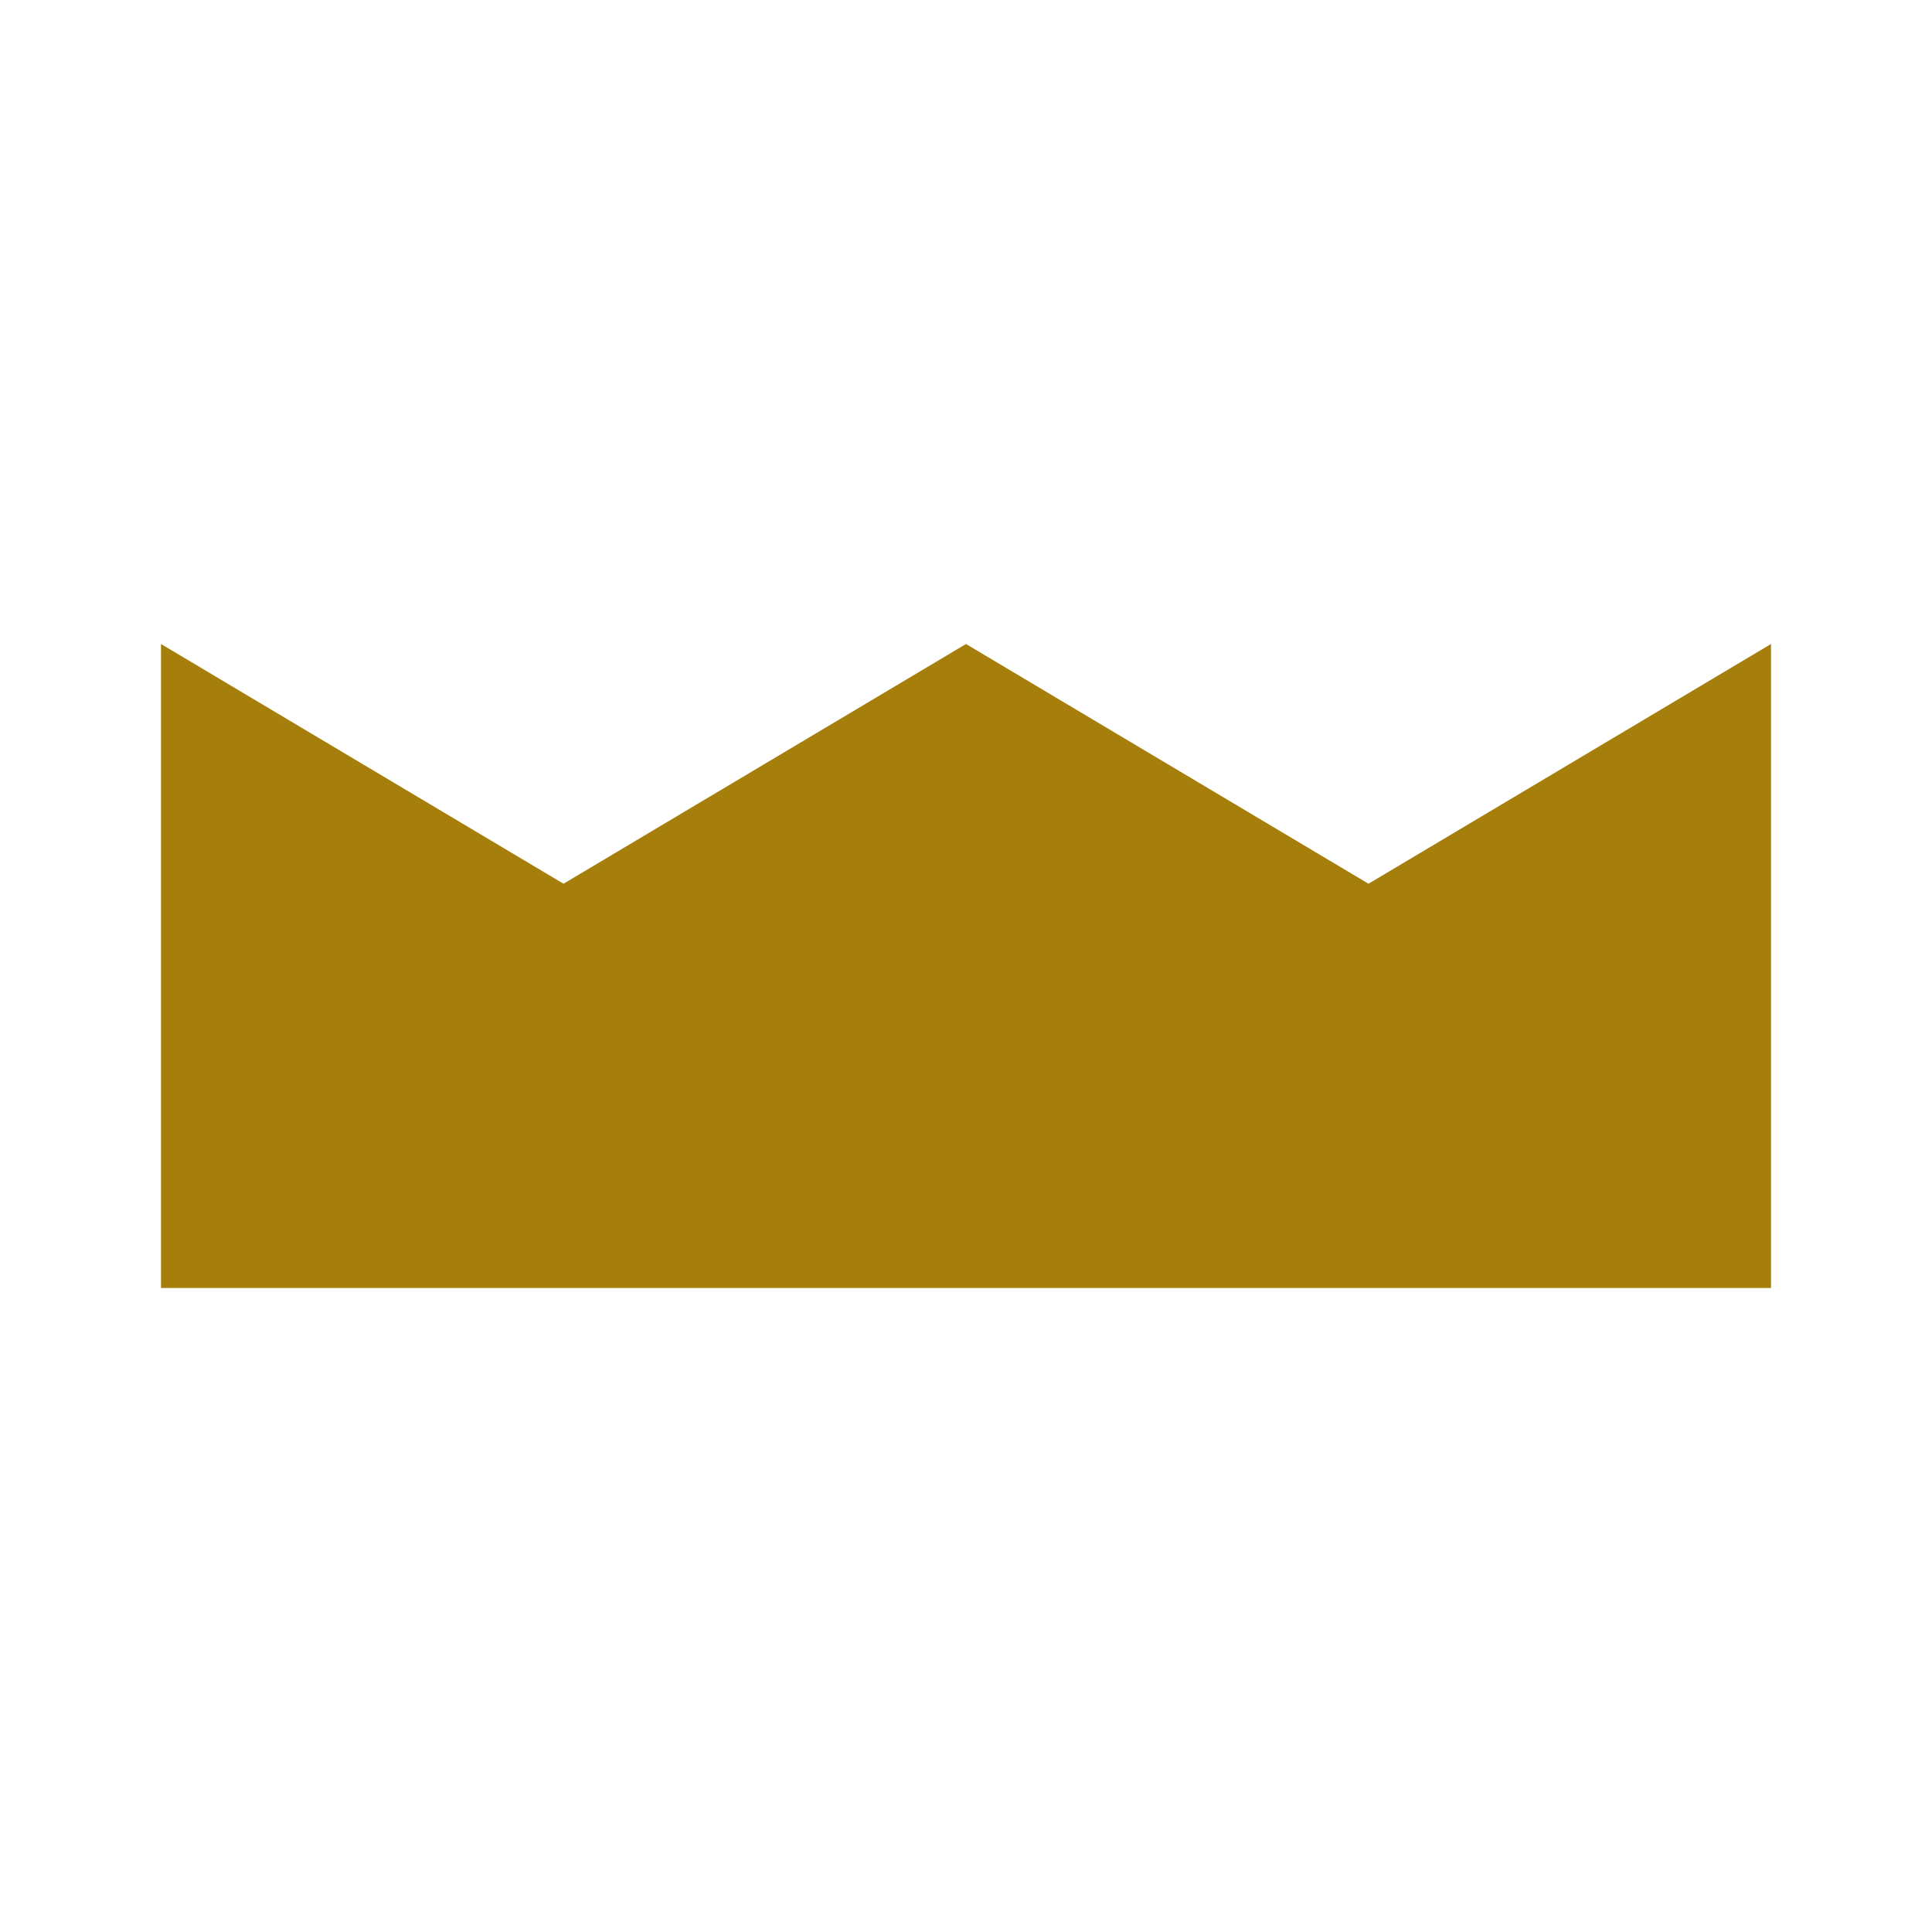
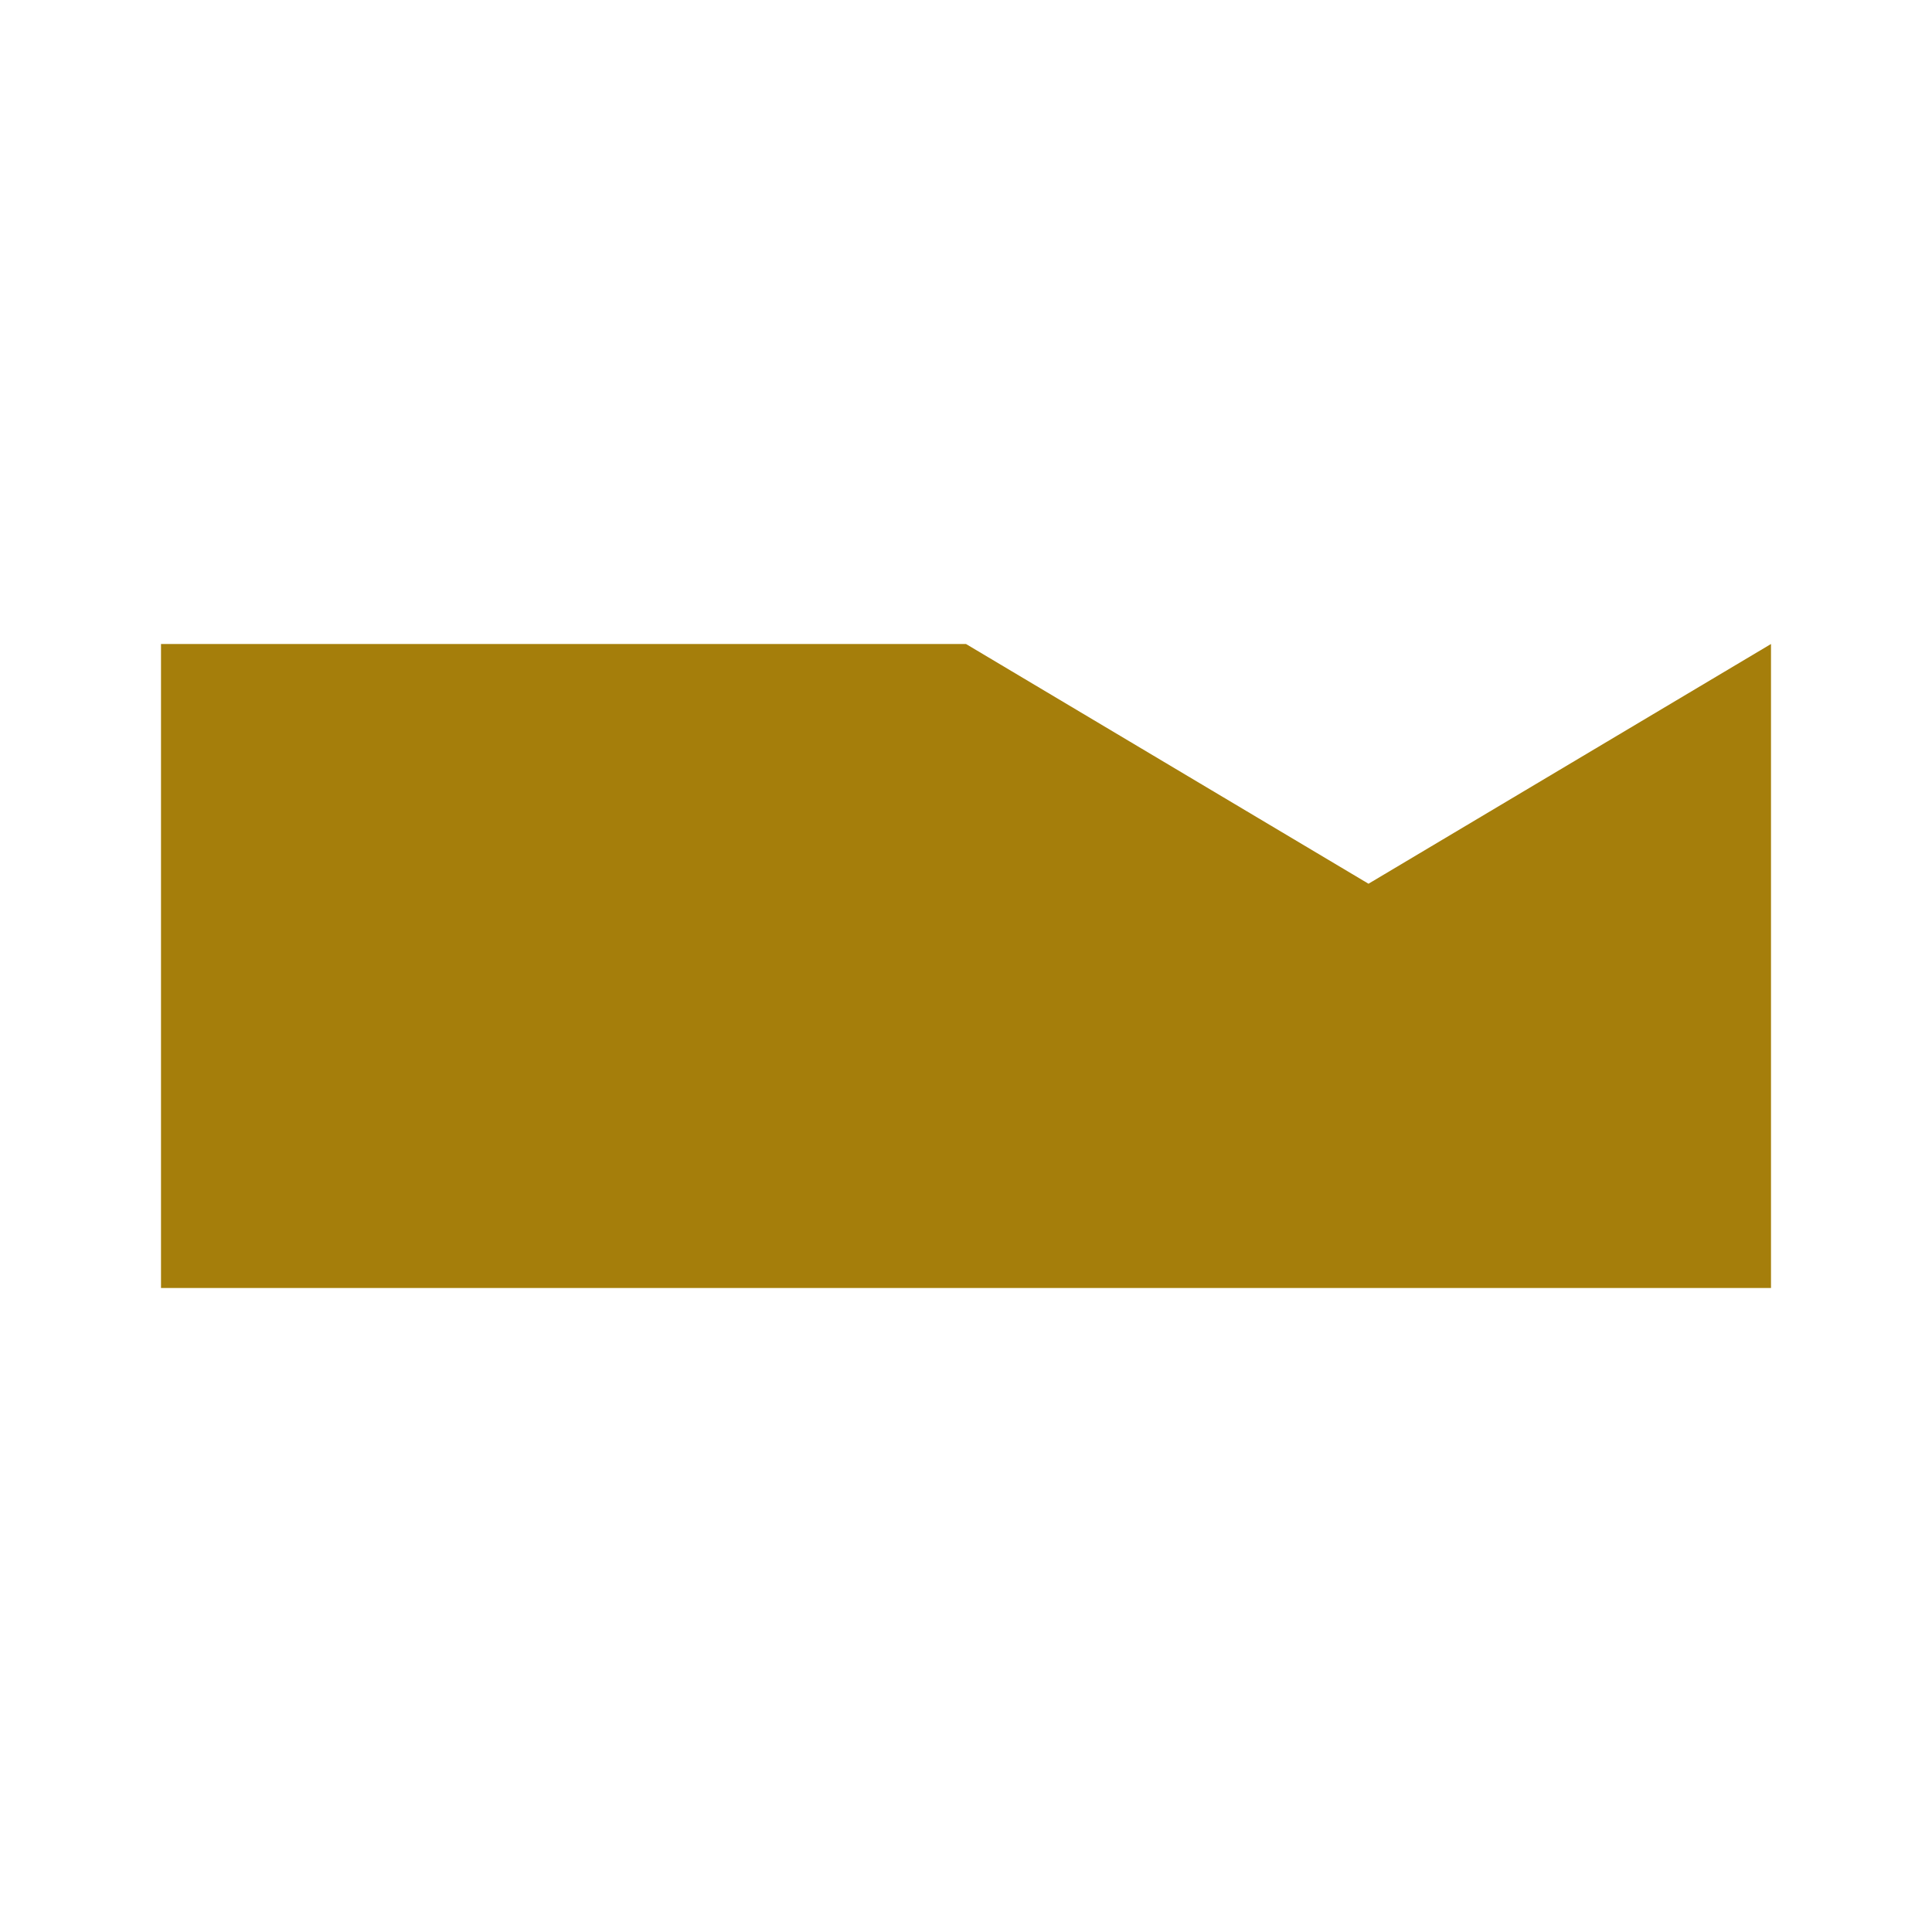
<svg xmlns="http://www.w3.org/2000/svg" width="24" height="24" viewBox="0 0 24 24" fill="none">
  <g id="btk-crown">
-     <path id="Vector" fill-rule="evenodd" clip-rule="evenodd" d="M2 8L7 10.978L12 8L17 10.978L22 8L22 16H2V8Z" fill="#A57E0B" />
+     <path id="Vector" fill-rule="evenodd" clip-rule="evenodd" d="M2 8L12 8L17 10.978L22 8L22 16H2V8Z" fill="#A57E0B" />
  </g>
</svg>